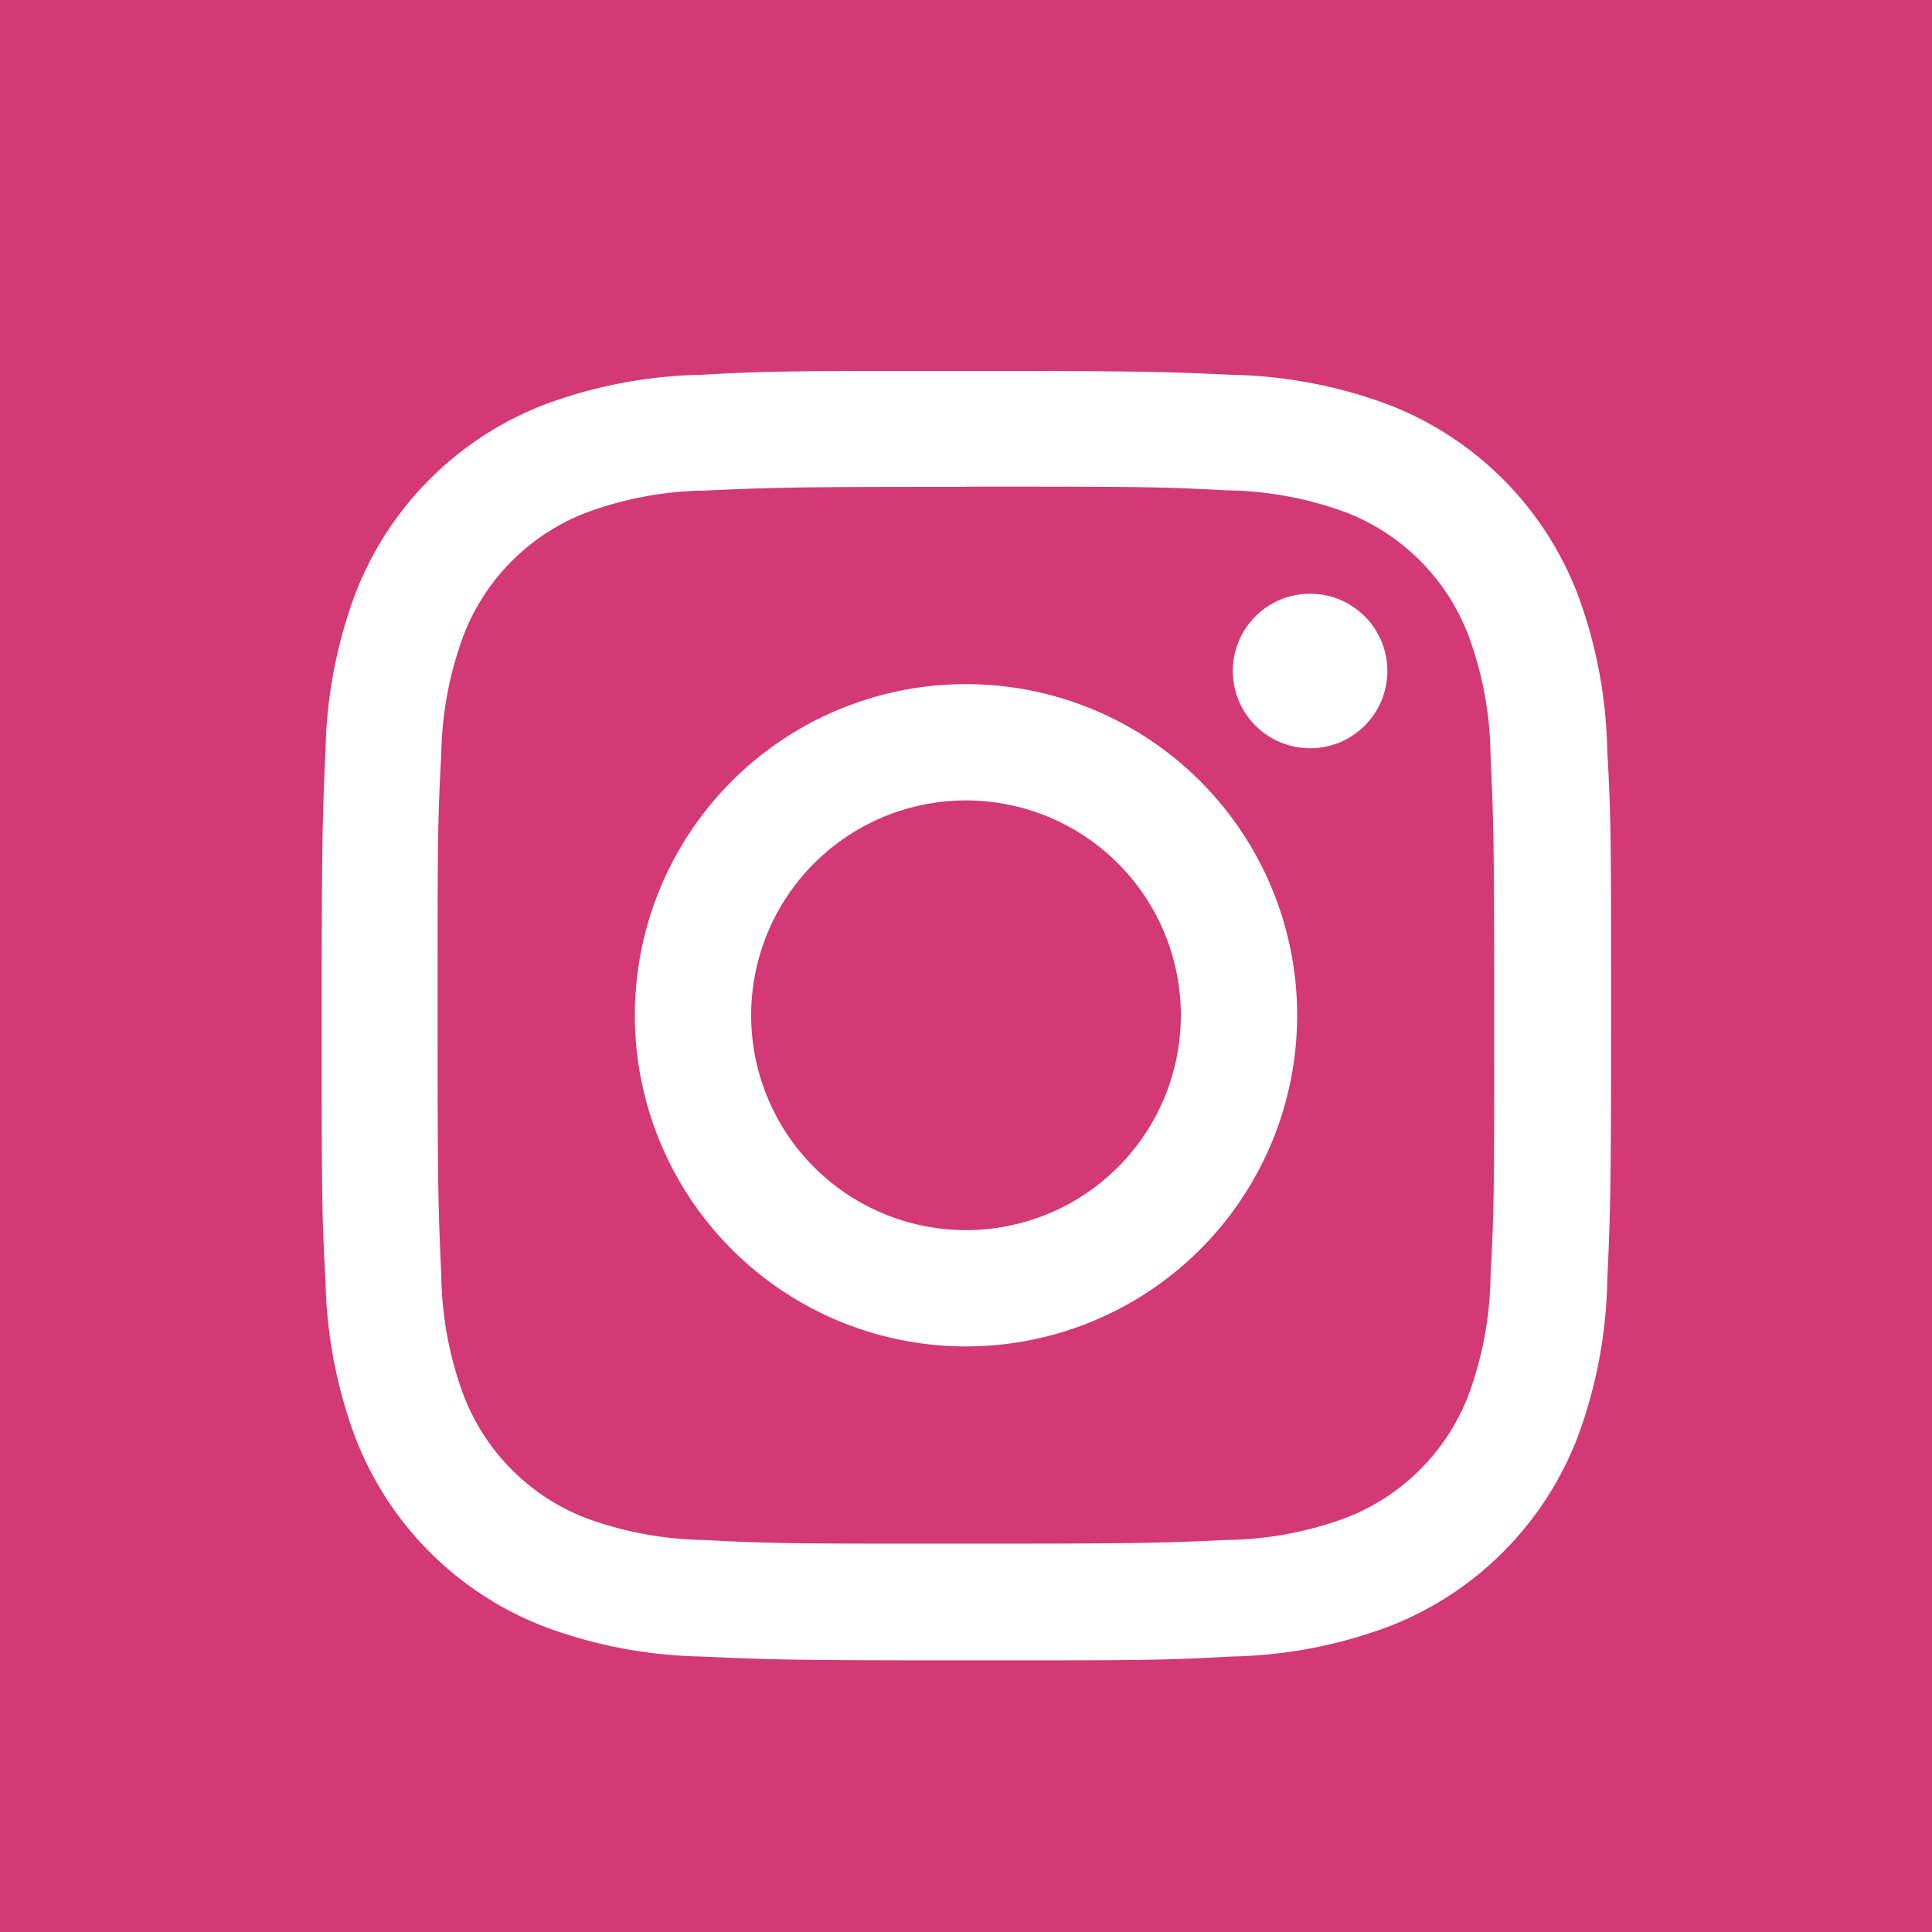
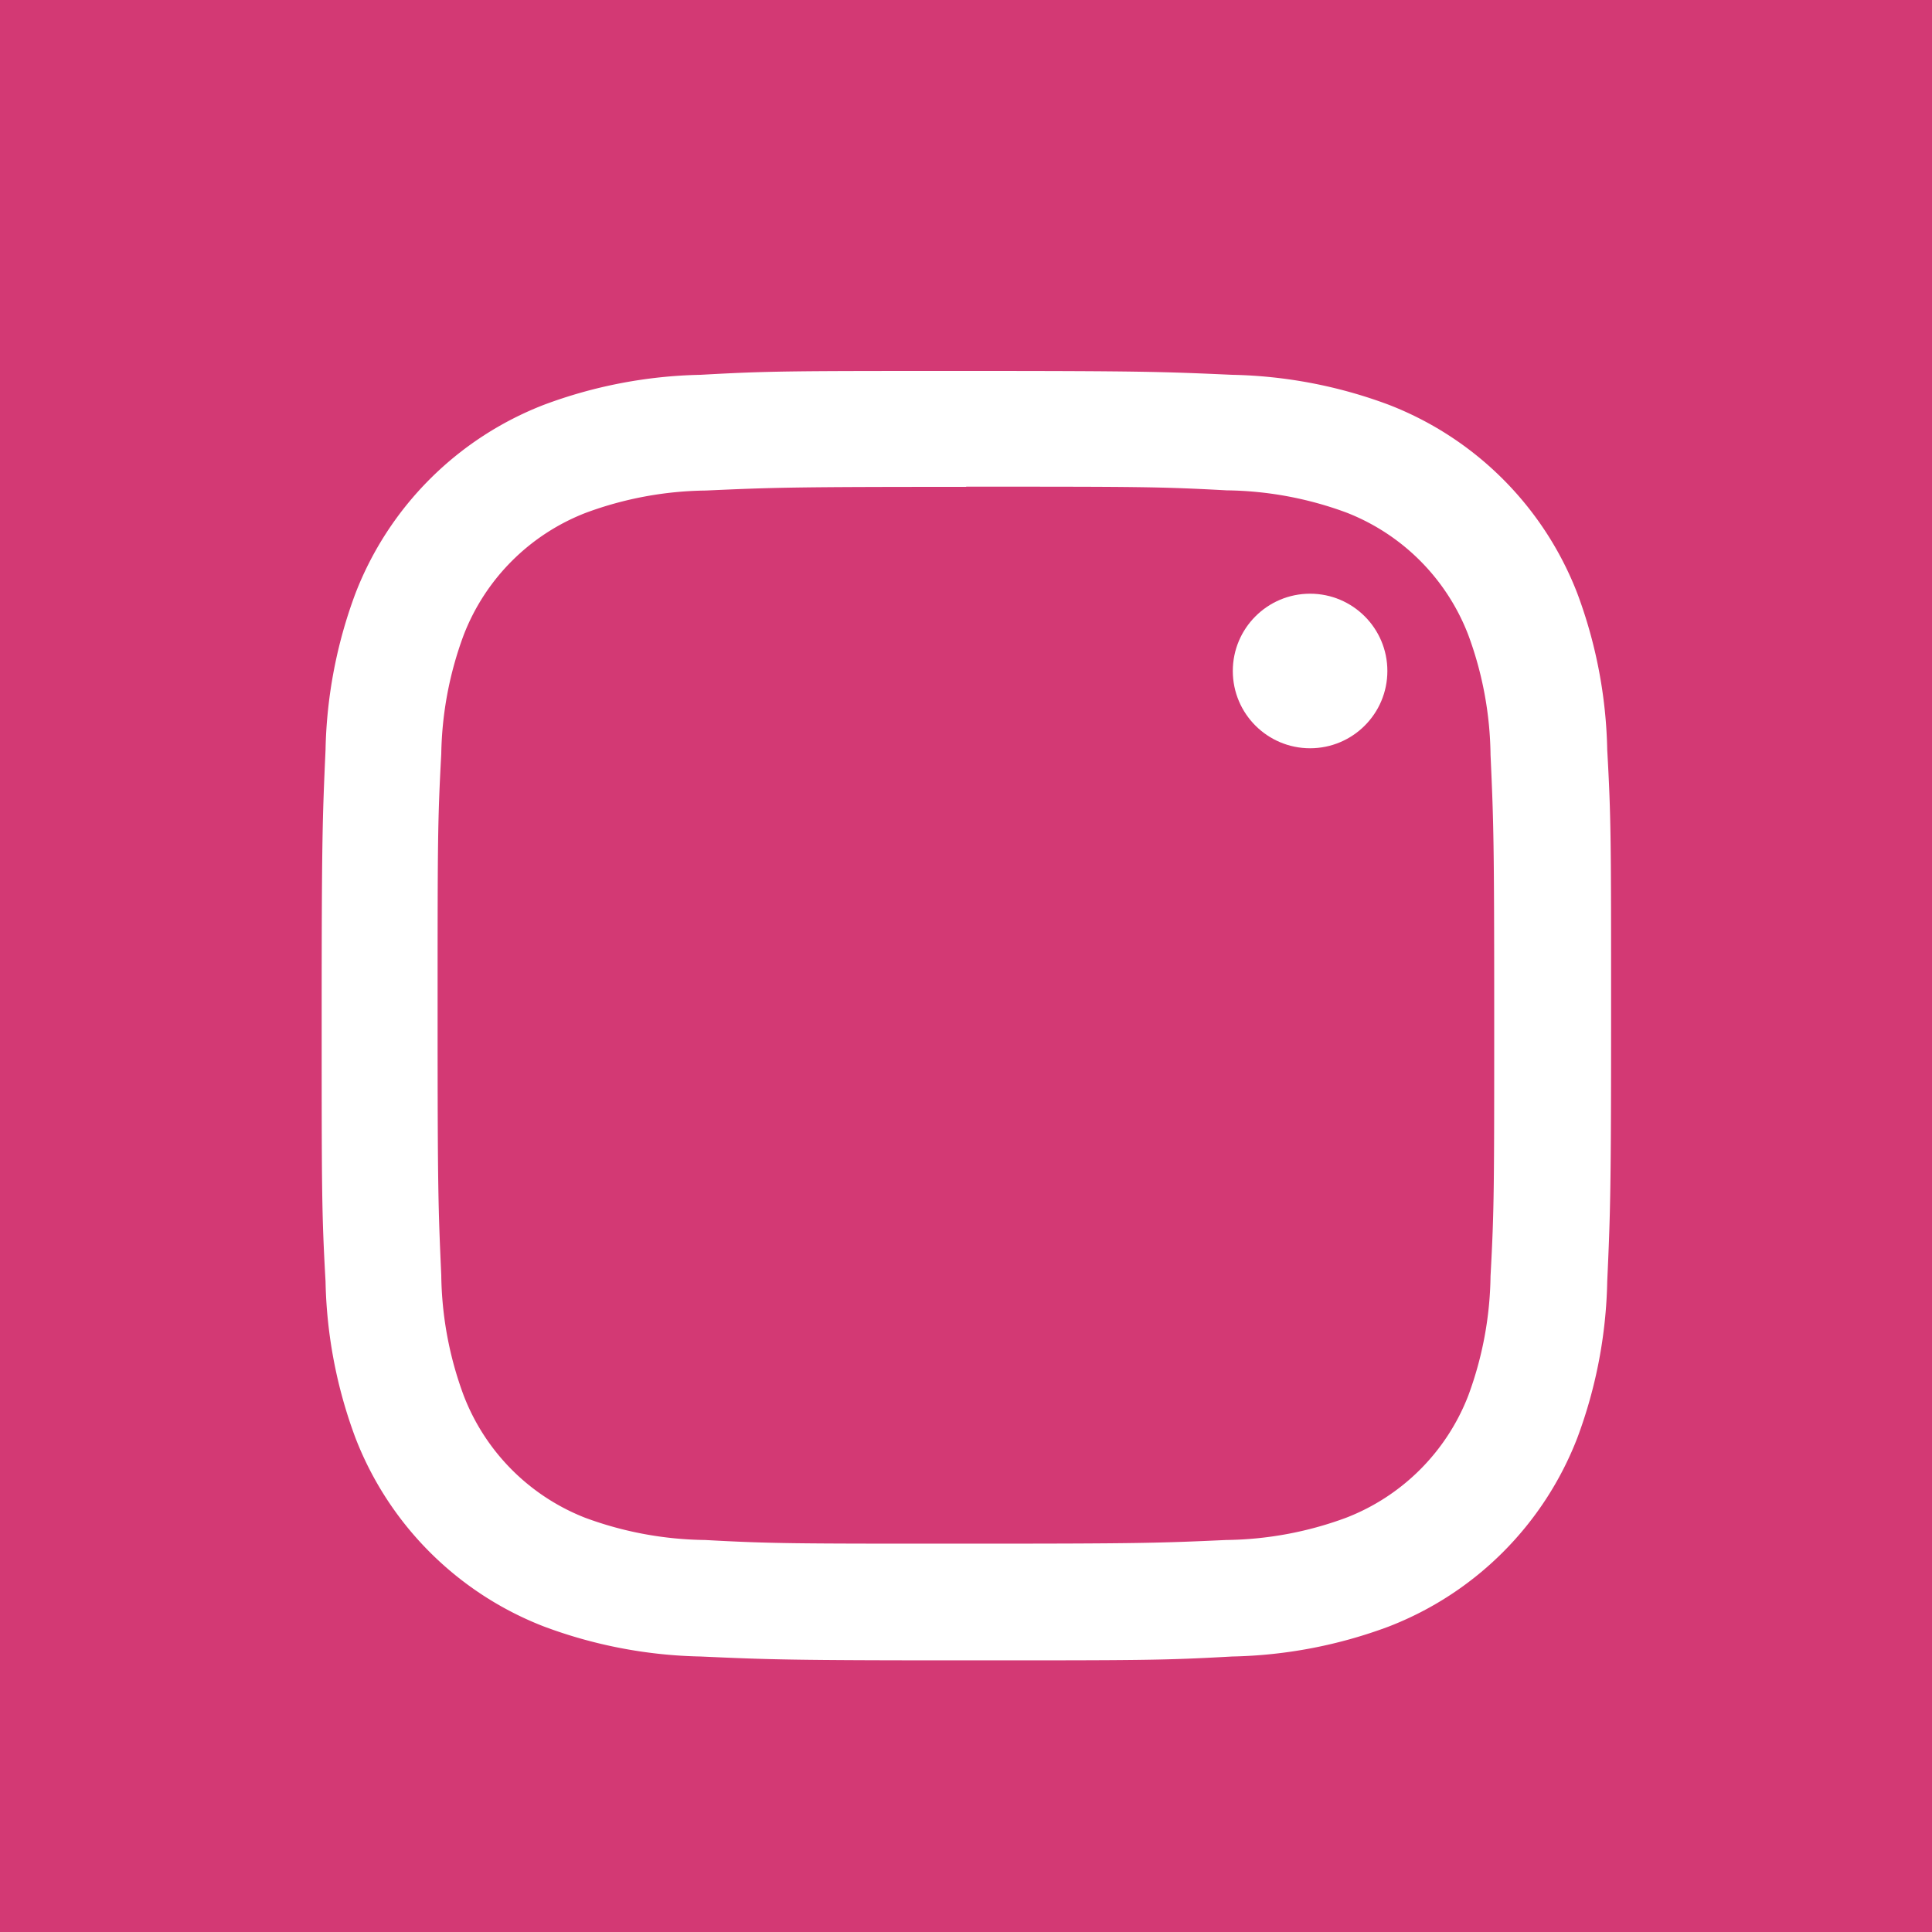
<svg xmlns="http://www.w3.org/2000/svg" id="圖層_1" data-name="圖層 1" viewBox="0 0 100 100">
  <defs>
    <style>.cls-1{fill:#d33974;}.cls-2{fill:#fff;}</style>
  </defs>
  <title>index-分享</title>
  <rect class="cls-1" width="100" height="100" />
  <path class="cls-2" d="M50,25.19c8.91,0,10,0,13.49.19a18.47,18.47,0,0,1,6.2,1.15A11.05,11.05,0,0,1,76,32.87a18.47,18.47,0,0,1,1.15,6.2c.16,3.52.19,4.57.19,13.49s0,10-.19,13.49A18.47,18.47,0,0,1,76,72.23a11.05,11.05,0,0,1-6.33,6.33,18.47,18.47,0,0,1-6.2,1.15c-3.52.16-4.57.19-13.49.19s-10,0-13.49-.19a18.47,18.47,0,0,1-6.2-1.15A11.05,11.05,0,0,1,24,72.23,18.47,18.47,0,0,1,22.84,66c-.16-3.52-.19-4.57-.19-13.49s0-10,.19-13.49A18.47,18.47,0,0,1,24,32.87a11.05,11.05,0,0,1,6.33-6.33,18.47,18.47,0,0,1,6.2-1.15c3.52-.16,4.57-.19,13.49-.19m0-6c-9.06,0-10.2,0-13.76.2a24.49,24.49,0,0,0-8.1,1.55,17.06,17.06,0,0,0-9.76,9.76,24.49,24.49,0,0,0-1.55,8.1c-.16,3.56-.2,4.7-.2,13.76s0,10.2.2,13.76a24.49,24.49,0,0,0,1.55,8.1,17.06,17.06,0,0,0,9.76,9.76,24.49,24.49,0,0,0,8.1,1.55c3.56.16,4.7.2,13.76.2s10.2,0,13.76-.2a24.49,24.49,0,0,0,8.1-1.55,17.06,17.06,0,0,0,9.76-9.76,24.49,24.49,0,0,0,1.55-8.1c.16-3.56.2-4.7.2-13.76s0-10.2-.2-13.76a24.49,24.49,0,0,0-1.55-8.1,17.06,17.06,0,0,0-9.76-9.76,24.49,24.49,0,0,0-8.1-1.55c-3.56-.16-4.7-.2-13.76-.2Z" />
-   <path class="cls-2" d="M50,35.41A17.14,17.14,0,1,0,67.14,52.55,17.14,17.14,0,0,0,50,35.41Zm0,28.26A11.12,11.12,0,1,1,61.12,52.55,11.12,11.12,0,0,1,50,63.67Z" />
  <circle class="cls-2" cx="67.81" cy="34.73" r="4" />
</svg>